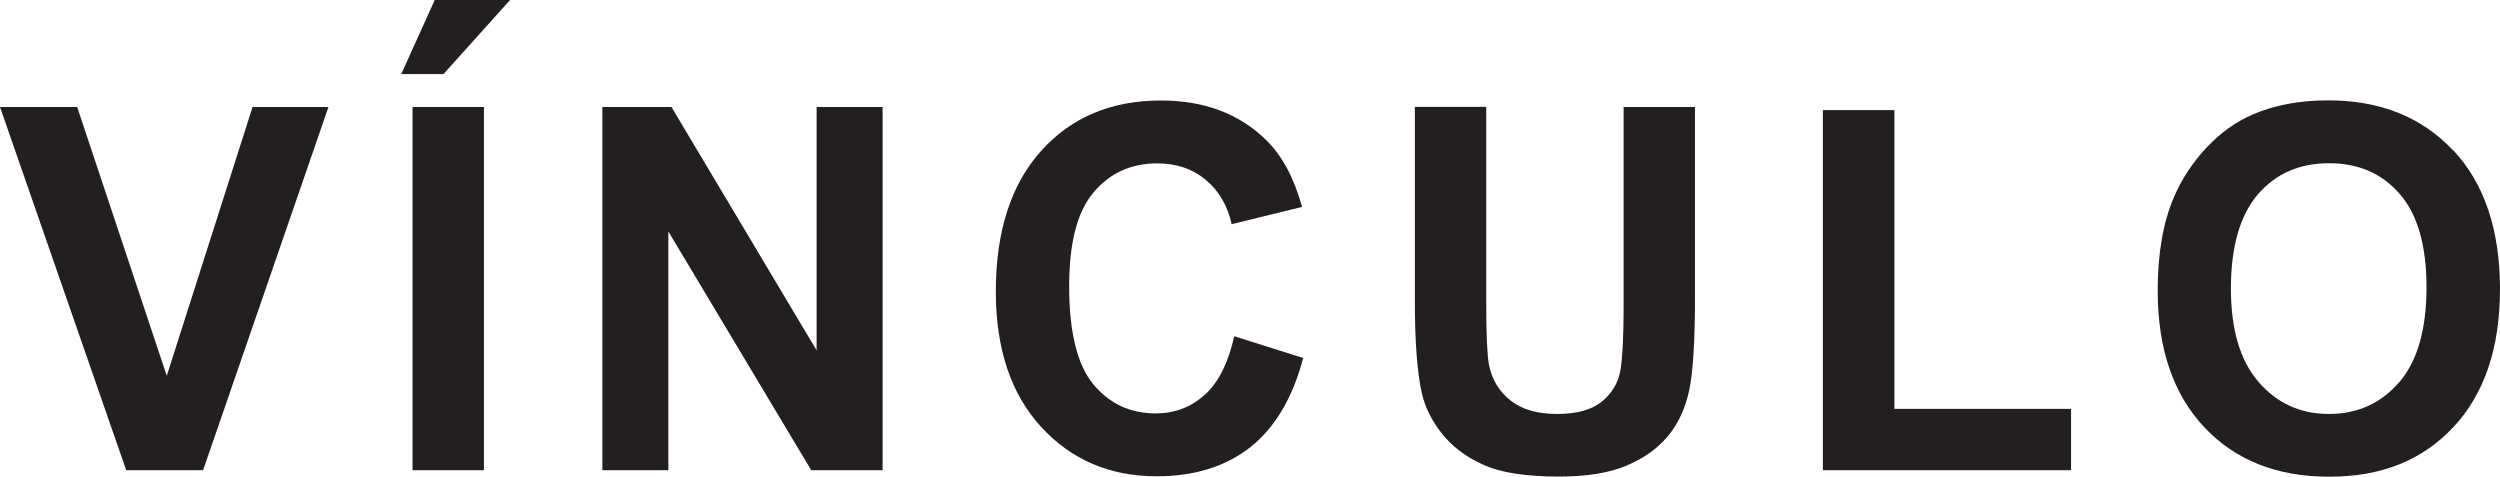
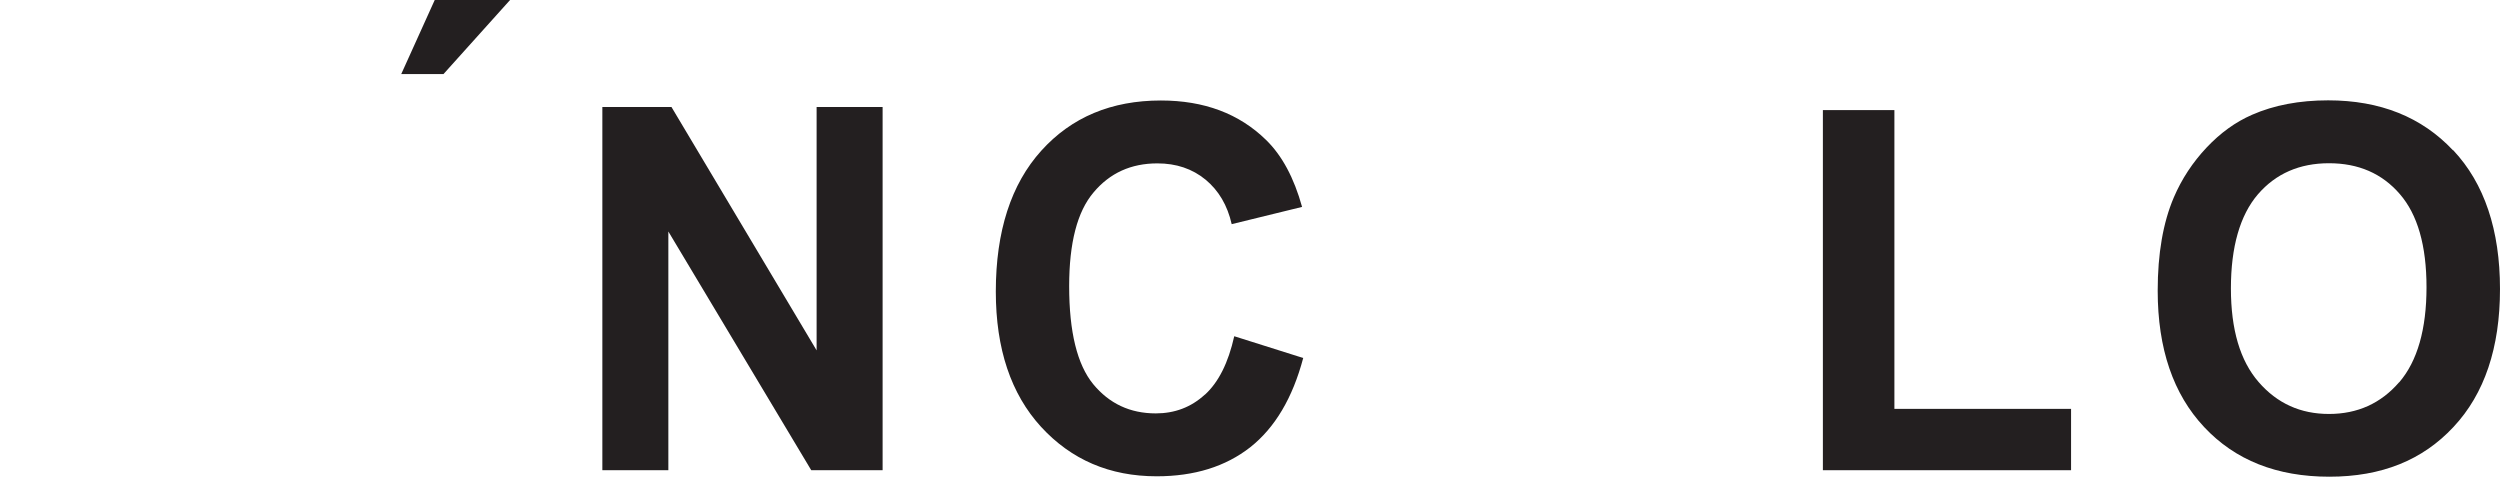
<svg xmlns="http://www.w3.org/2000/svg" id="Layer_2" data-name="Layer 2" viewBox="0 0 176.89 33.73">
  <defs>
    <style>
      .cls-1 {
        fill: none;
      }

      .cls-2 {
        fill: #231f20;
      }
    </style>
  </defs>
  <g id="Layer_2-2" data-name="Layer 2">
    <g>
      <path class="cls-1" d="M164.79,11.55c-2.08,0-3.76.74-5.03,2.2-1.27,1.47-1.91,3.68-1.91,6.65s.66,5.12,1.96,6.63c1.31,1.5,2.97,2.26,4.98,2.26s3.66-.75,4.96-2.24c1.29-1.5,1.93-3.73,1.93-6.72s-.63-5.15-1.89-6.6c-1.25-1.45-2.92-2.18-5.01-2.18h.01Z" />
      <polygon class="cls-2" points="28.39 5.24 31.38 5.24 36.09 0 30.76 0 28.39 5.24" />
-       <polygon class="cls-2" points="11.8 26.59 5.46 7.57 0 7.57 8.93 33.27 14.37 33.27 23.24 7.57 17.87 7.57 11.8 26.59" />
-       <rect class="cls-2" x="29.19" y="7.57" width="5.05" height="25.7" />
      <polygon class="cls-2" points="57.78 24.79 47.51 7.57 42.62 7.57 42.62 33.27 47.29 33.27 47.29 16.38 57.4 33.27 62.45 33.27 62.45 7.57 57.78 7.57 57.78 24.79" />
      <path class="cls-2" d="M173.56,10.63c-2.21-2.35-5.15-3.53-8.83-3.53-2.03,0-3.83.34-5.38,1.02-1.17.51-2.24,1.28-3.22,2.32s-1.76,2.22-2.32,3.53c-.76,1.78-1.14,3.98-1.14,6.6,0,4.1,1.1,7.32,3.29,9.65,2.19,2.34,5.14,3.51,8.85,3.51s6.6-1.17,8.79-3.52c2.19-2.34,3.29-5.6,3.29-9.76s-1.1-7.47-3.31-9.82h-.02ZM169.75,27.05c-1.29,1.49-2.94,2.24-4.96,2.24s-3.67-.75-4.98-2.26-1.96-3.71-1.96-6.63.64-5.17,1.91-6.65c1.27-1.47,2.95-2.2,5.03-2.2s3.75.72,5.01,2.18c1.26,1.45,1.89,3.65,1.89,6.6s-.64,5.22-1.93,6.72h-.01Z" />
-       <path class="cls-2" d="M114.88,21.8c0,2.03-.08,3.49-.22,4.37-.15.88-.57,1.62-1.29,2.22-.72.6-1.79.9-3.2.9s-2.49-.32-3.3-.96c-.8-.63-1.31-1.48-1.52-2.54-.12-.65-.19-2.08-.19-4.3V7.56h-5.05v13.72c0,2.88.16,5.05.49,6.53.23,1,.69,1.94,1.41,2.85.71.91,1.68,1.65,2.91,2.21,1.23.57,3.03.85,5.4.85,1.97,0,3.56-.26,4.78-.78s2.19-1.21,2.92-2.09,1.23-1.96,1.5-3.23.41-3.46.41-6.54V7.57h-5.05v14.23Z" />
      <path class="cls-2" d="M85.24,27.93c-.96.88-2.12,1.32-3.46,1.32-1.82,0-3.29-.69-4.43-2.07-1.13-1.38-1.7-3.69-1.7-6.93,0-3.06.57-5.28,1.73-6.64,1.15-1.37,2.65-2.05,4.51-2.05,1.34,0,2.47.38,3.41,1.15.93.77,1.55,1.82,1.85,3.15l4.98-1.22c-.57-2.06-1.42-3.64-2.55-4.74-1.9-1.86-4.38-2.79-7.44-2.79-3.5,0-6.32,1.18-8.46,3.55-2.14,2.37-3.22,5.7-3.22,9.97,0,4.05,1.07,7.24,3.2,9.57,2.14,2.33,4.86,3.5,8.18,3.5,2.68,0,4.88-.69,6.63-2.06,1.74-1.38,2.99-3.48,3.74-6.31l-4.88-1.54c-.42,1.88-1.11,3.26-2.08,4.14h0Z" />
      <polygon class="cls-2" points="134.04 7.79 128.98 7.79 128.98 33.27 146.54 33.27 146.54 28.93 134.04 28.93 134.04 7.79" />
    </g>
  </g>
</svg>